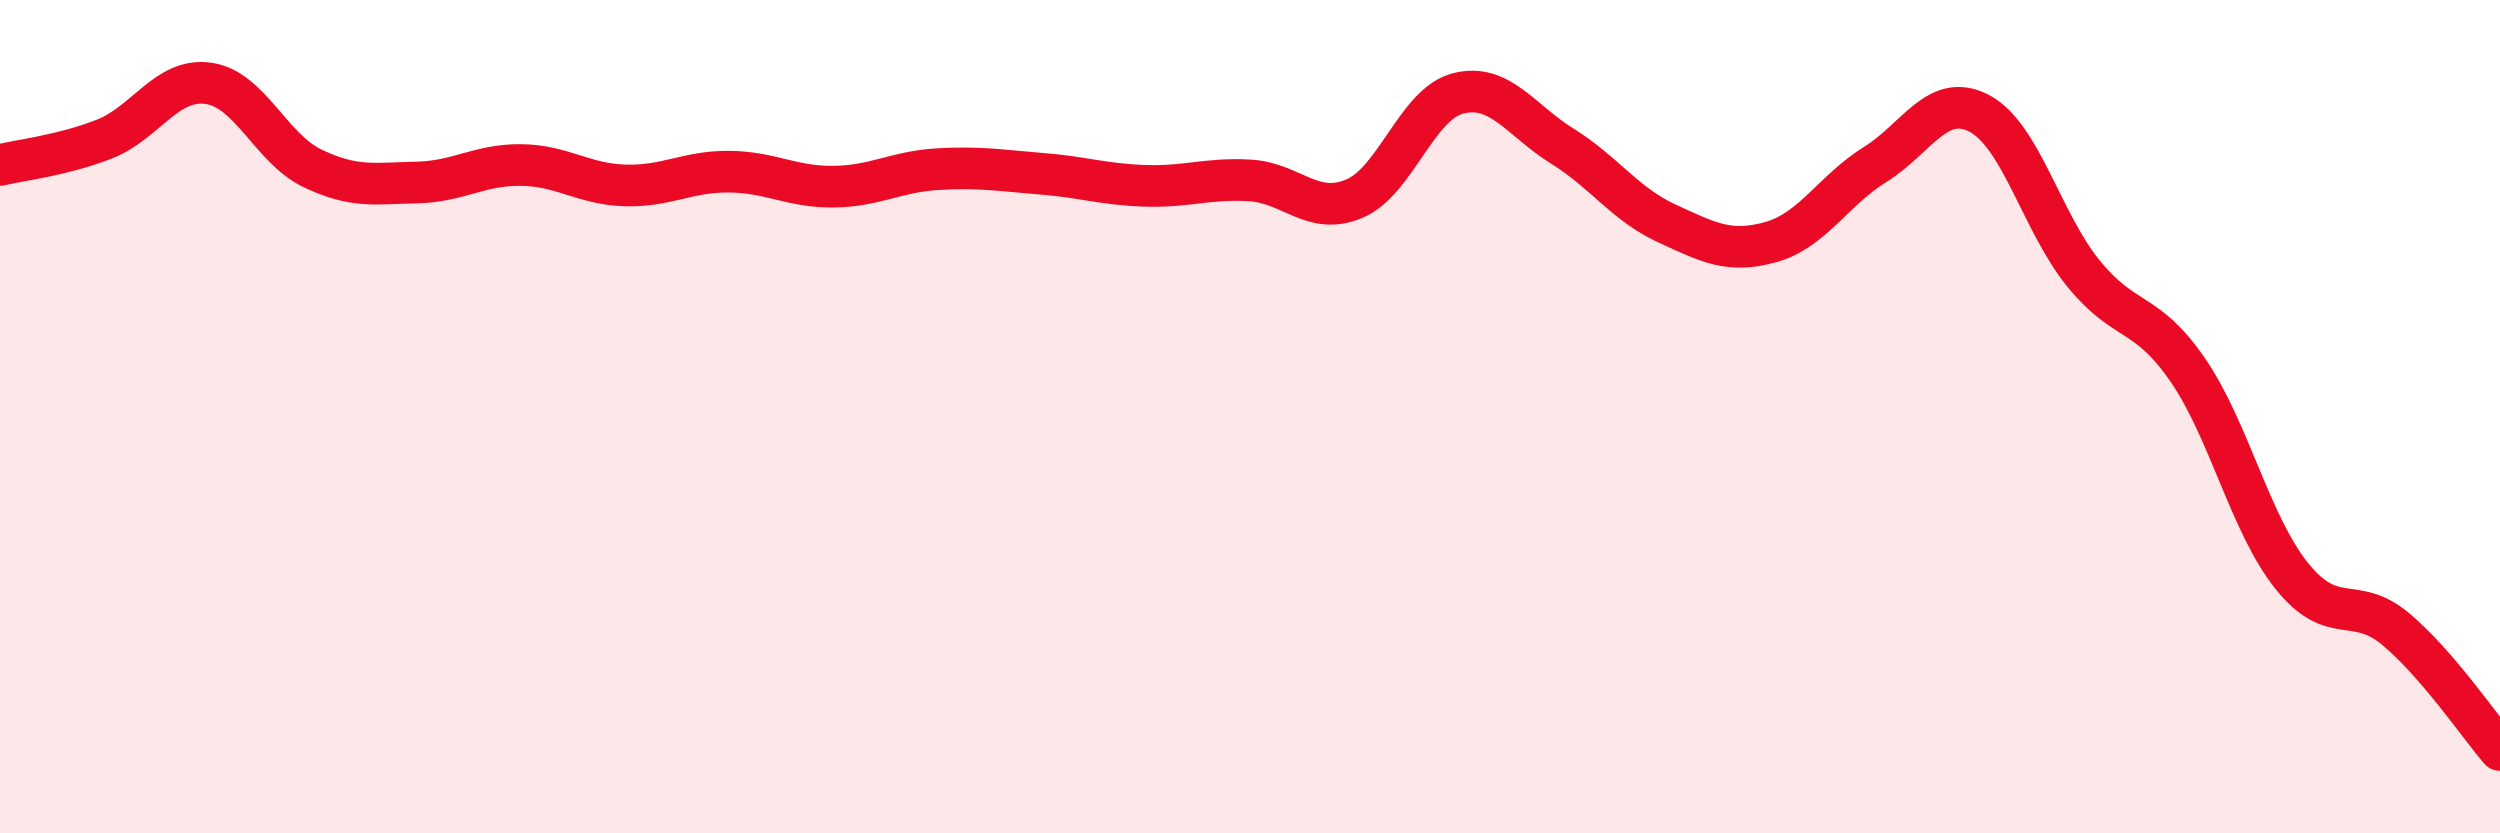
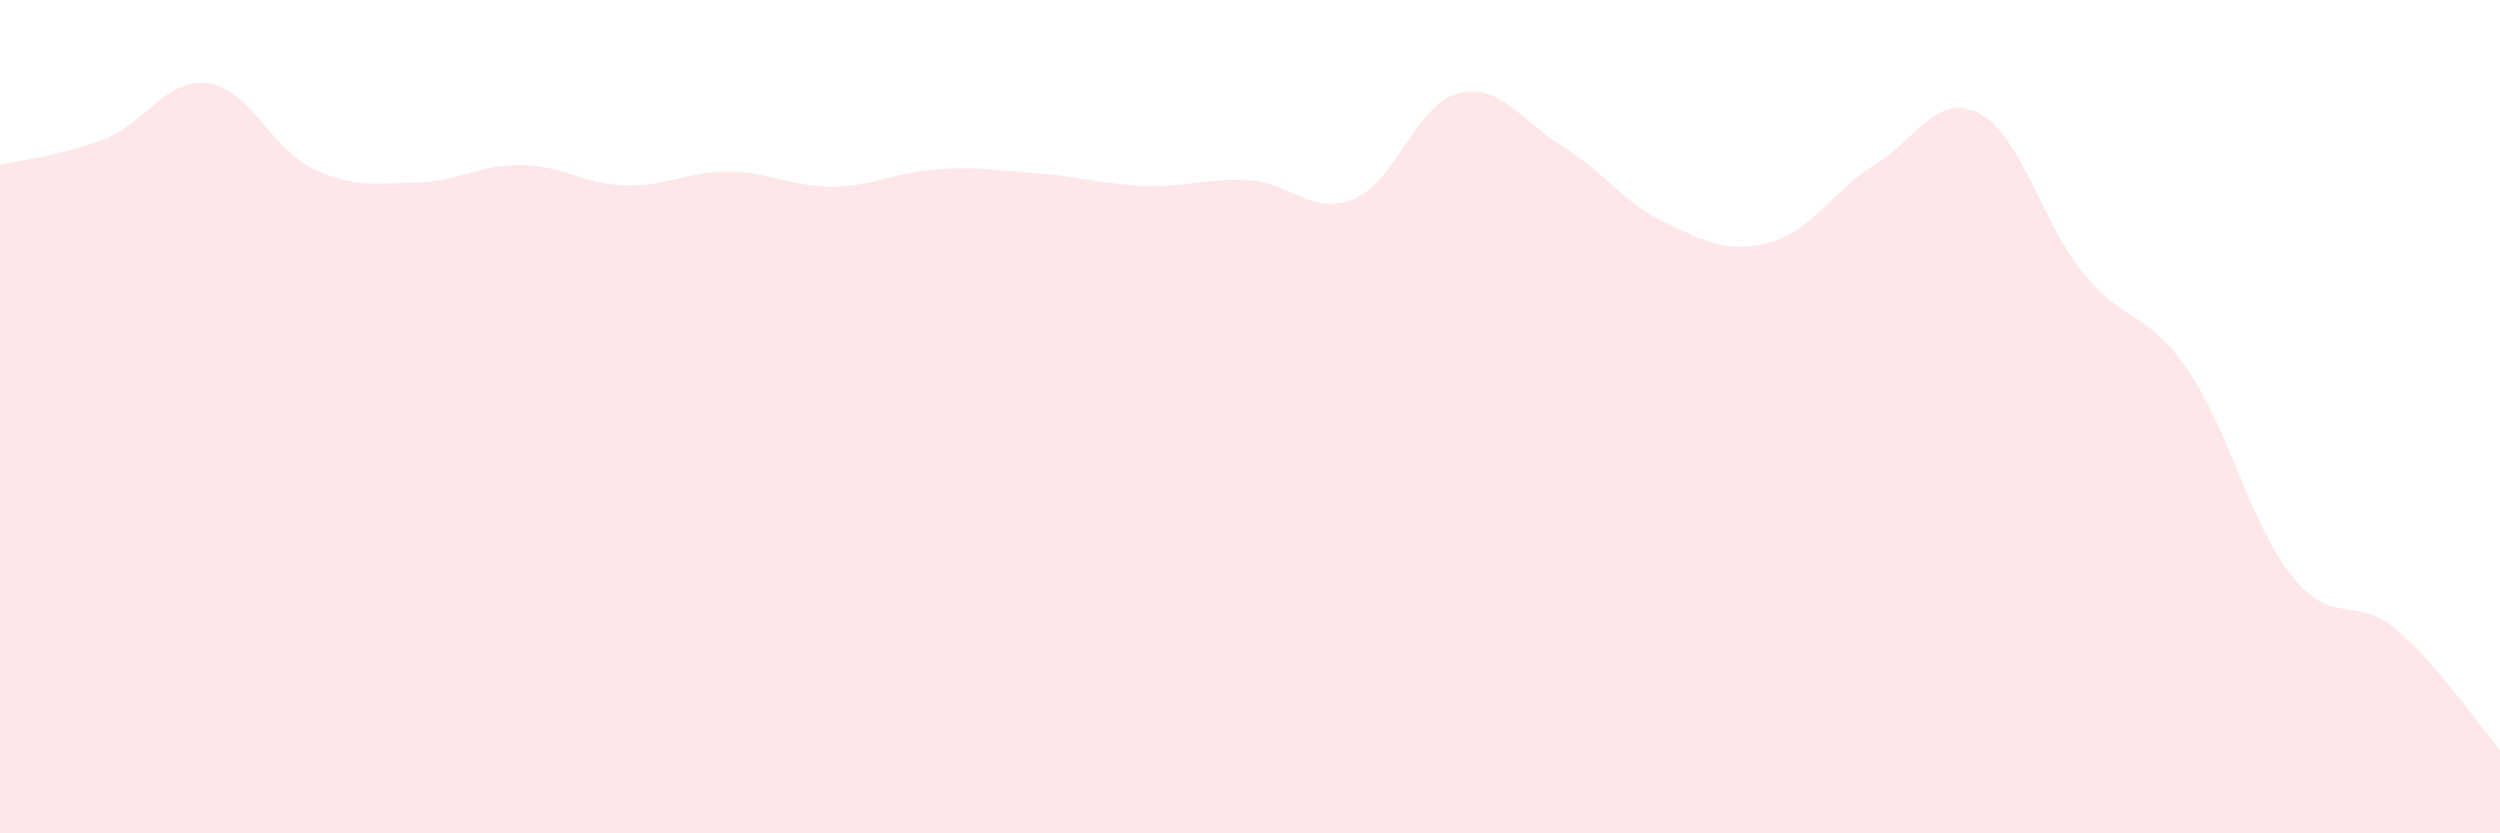
<svg xmlns="http://www.w3.org/2000/svg" width="60" height="20" viewBox="0 0 60 20">
  <path d="M 0,3.96 C 0.5,3.84 1.5,3.73 2.5,3.34 C 3.5,2.95 4,1.86 5,2 C 6,2.14 6.5,3.56 7.5,4.04 C 8.5,4.52 9,4.4 10,4.38 C 11,4.36 11.5,3.95 12.5,3.96 C 13.5,3.97 14,4.42 15,4.45 C 16,4.48 16.5,4.11 17.5,4.12 C 18.5,4.13 19,4.49 20,4.48 C 21,4.47 21.5,4.12 22.5,4.06 C 23.5,4 24,4.09 25,4.17 C 26,4.25 26.5,4.43 27.5,4.46 C 28.5,4.49 29,4.27 30,4.33 C 31,4.39 31.5,5.19 32.5,4.77 C 33.5,4.35 34,2.49 35,2.24 C 36,1.99 36.5,2.89 37.5,3.51 C 38.5,4.13 39,4.9 40,5.36 C 41,5.82 41.5,6.09 42.5,5.81 C 43.5,5.53 44,4.57 45,3.95 C 46,3.33 46.5,2.2 47.5,2.72 C 48.5,3.24 49,5.33 50,6.56 C 51,7.79 51.5,7.42 52.5,8.87 C 53.5,10.32 54,12.57 55,13.82 C 56,15.07 56.5,14.26 57.5,15.1 C 58.5,15.94 59.5,17.42 60,18L60 20L0 20Z" fill="#EB0A25" opacity="0.1" stroke-linecap="round" stroke-linejoin="round" />
-   <path d="M 0,3.96 C 0.5,3.84 1.5,3.73 2.5,3.34 C 3.5,2.95 4,1.86 5,2 C 6,2.14 6.5,3.56 7.5,4.04 C 8.5,4.52 9,4.4 10,4.38 C 11,4.36 11.5,3.95 12.5,3.96 C 13.5,3.97 14,4.42 15,4.45 C 16,4.48 16.5,4.11 17.5,4.12 C 18.5,4.13 19,4.49 20,4.48 C 21,4.47 21.5,4.12 22.5,4.06 C 23.5,4 24,4.09 25,4.17 C 26,4.25 26.5,4.43 27.5,4.46 C 28.5,4.49 29,4.27 30,4.33 C 31,4.39 31.5,5.19 32.5,4.77 C 33.5,4.35 34,2.49 35,2.24 C 36,1.99 36.5,2.89 37.5,3.51 C 38.5,4.13 39,4.9 40,5.36 C 41,5.82 41.5,6.09 42.5,5.81 C 43.5,5.53 44,4.57 45,3.95 C 46,3.33 46.5,2.2 47.5,2.72 C 48.5,3.24 49,5.33 50,6.56 C 51,7.79 51.5,7.42 52.5,8.87 C 53.5,10.32 54,12.57 55,13.82 C 56,15.07 56.5,14.26 57.5,15.1 C 58.5,15.94 59.5,17.42 60,18" stroke="#EB0A25" stroke-width="1" fill="none" stroke-linecap="round" stroke-linejoin="round" />
</svg>